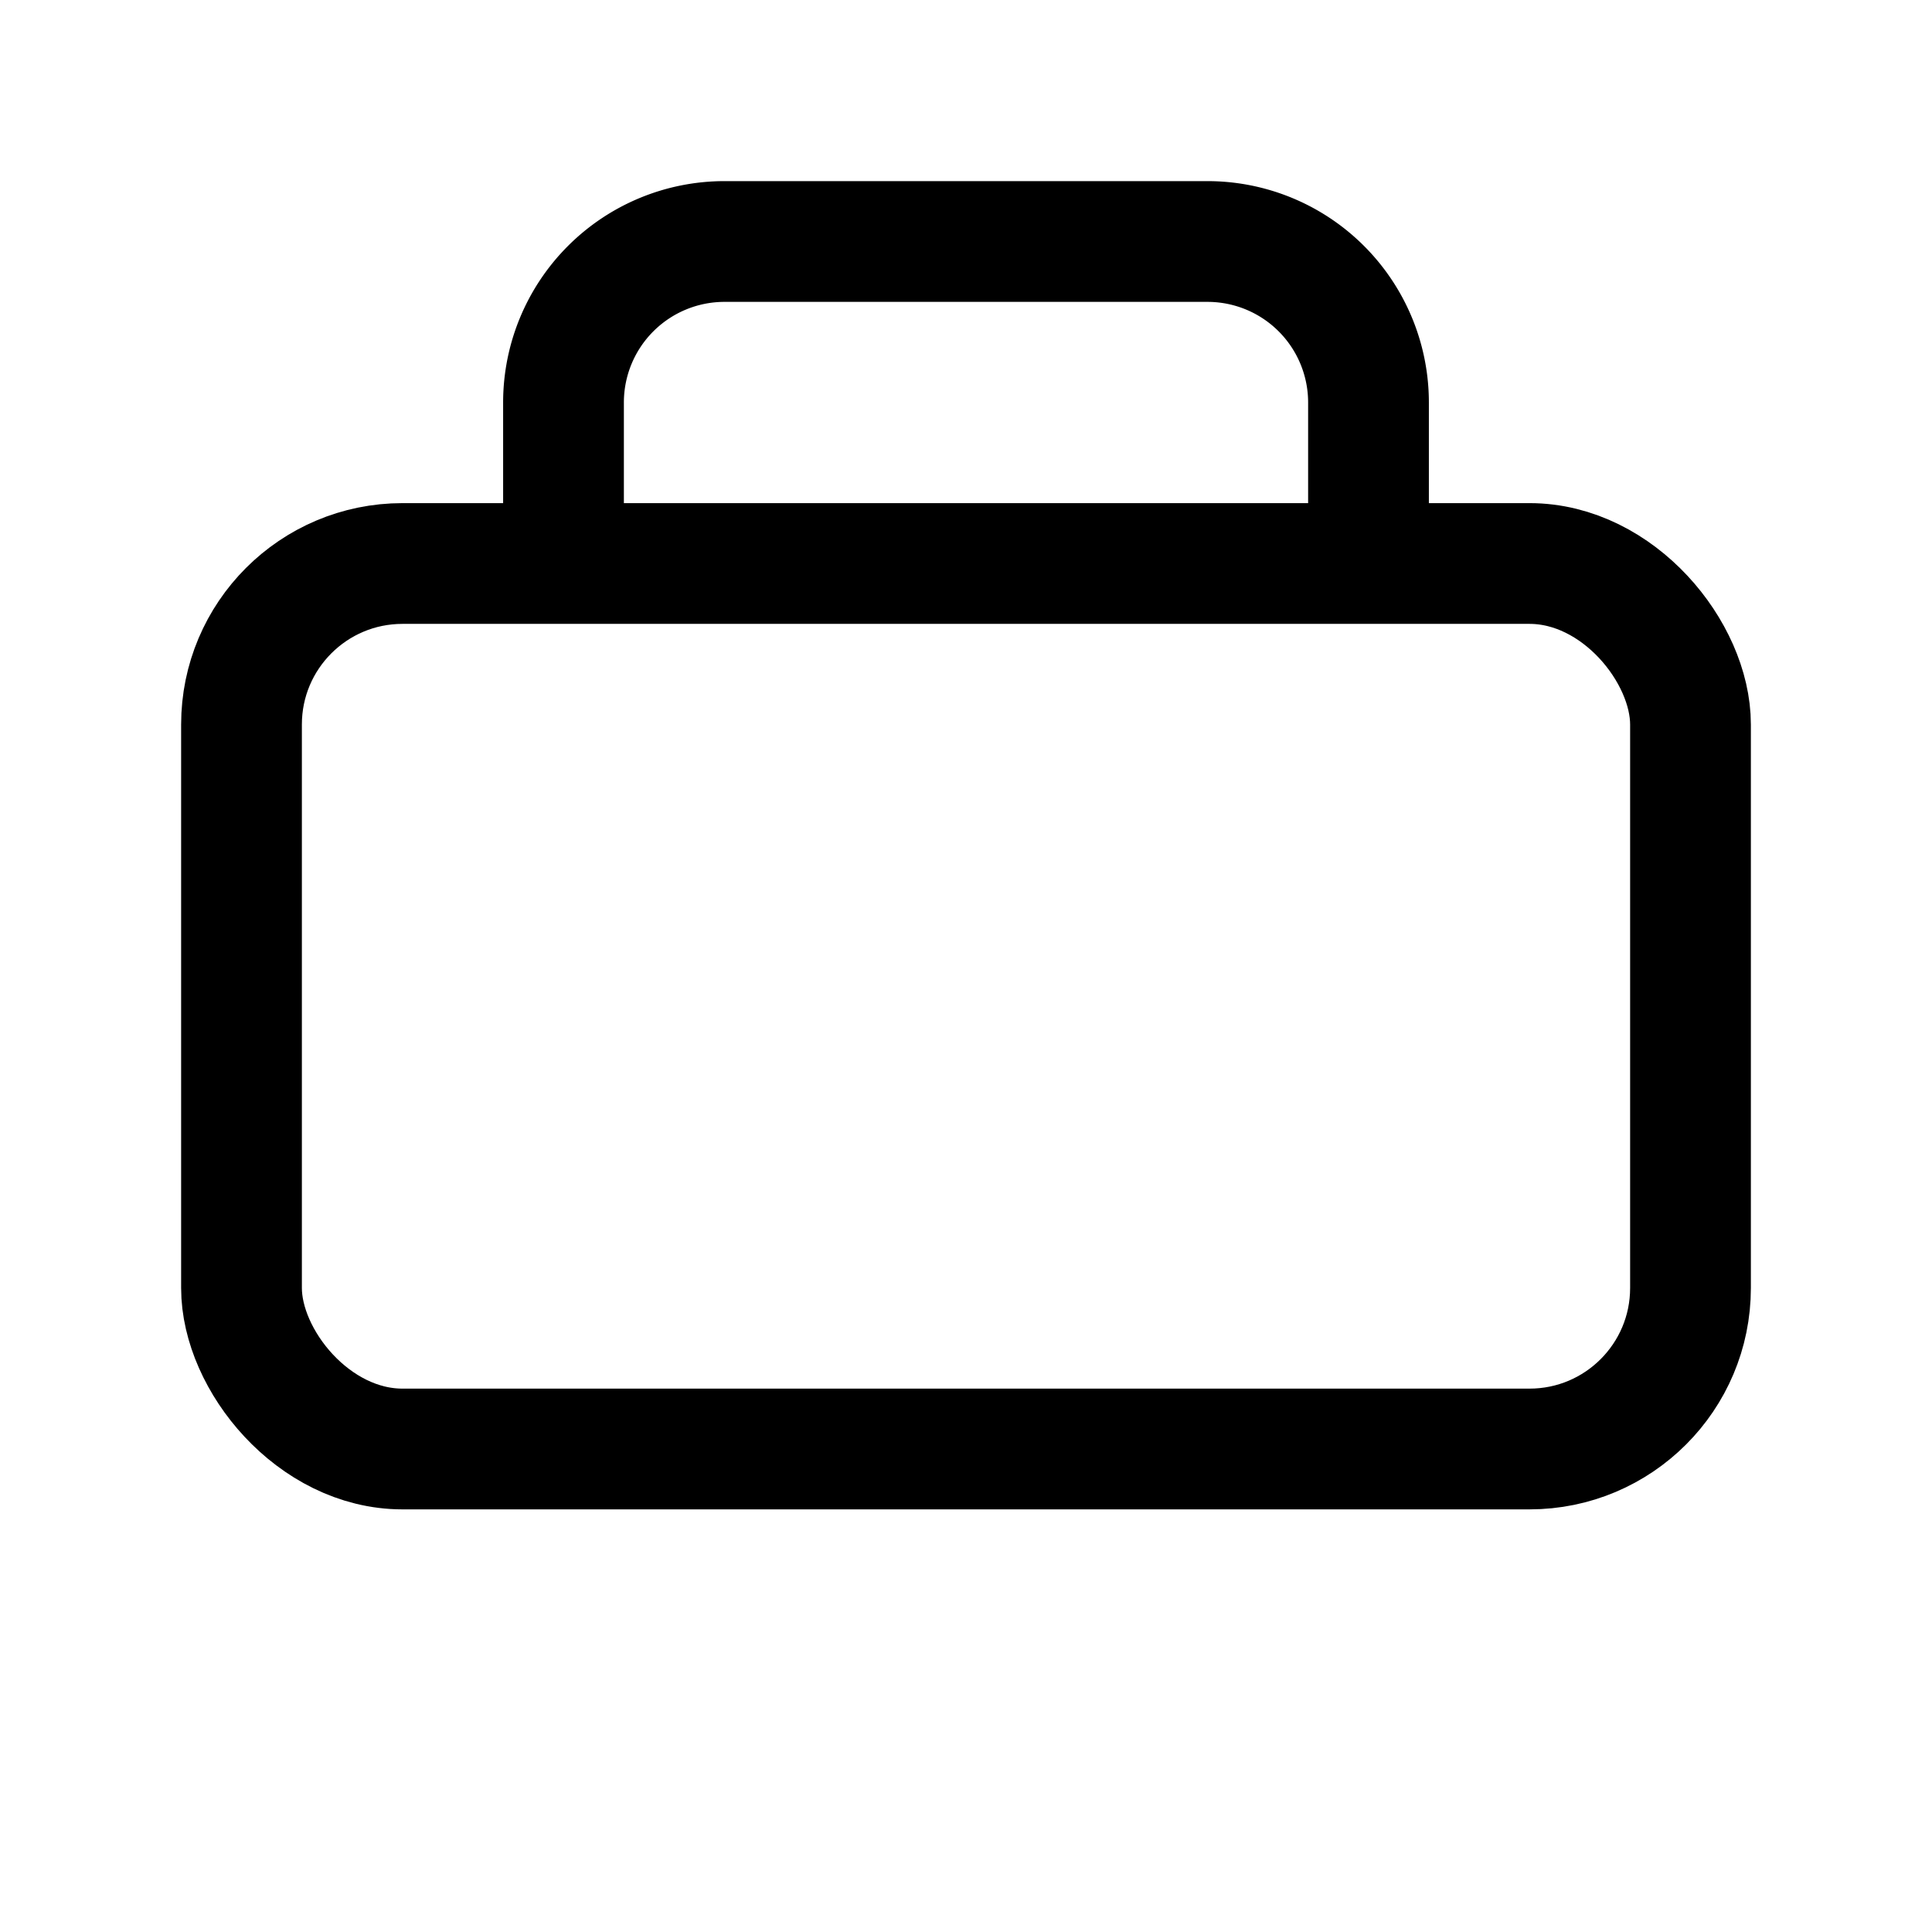
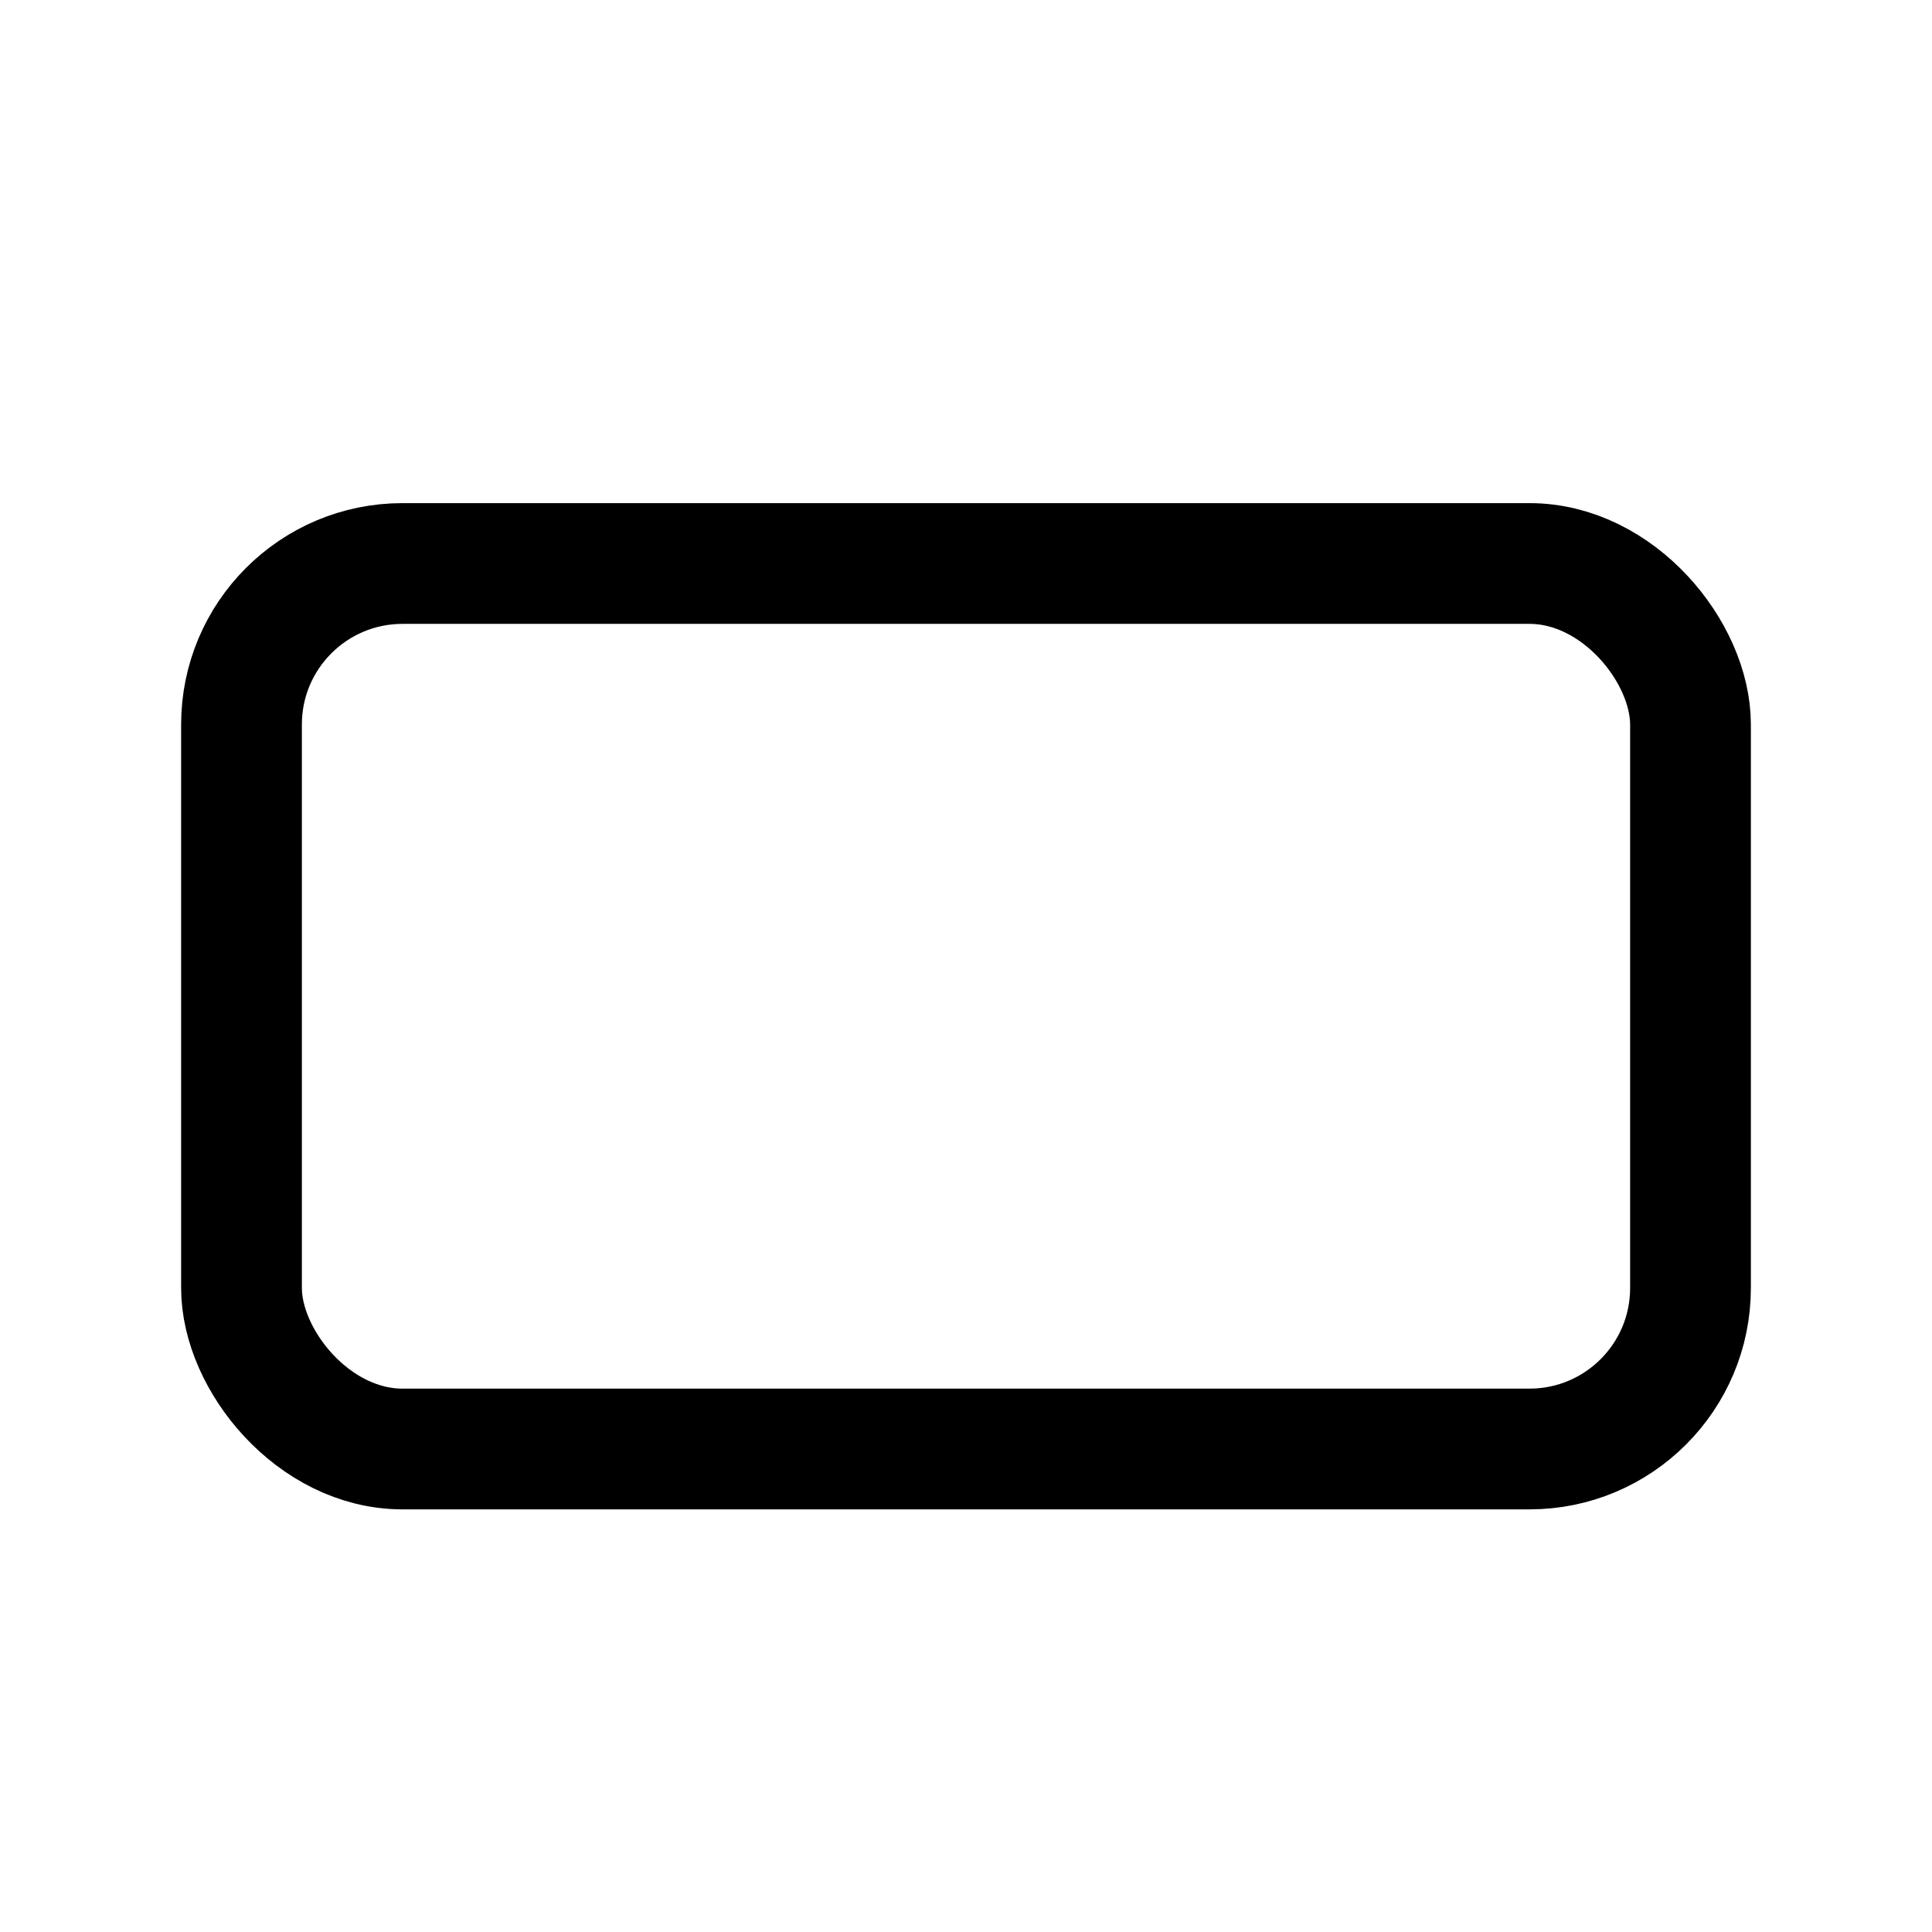
<svg xmlns="http://www.w3.org/2000/svg" viewBox="0 0 24 24" width="48" height="48" fill="none" stroke="currentColor" stroke-width="1.5">
  <rect x="3" y="7" width="18" height="11" rx="2" />
-   <path d="M7 7V5a2 2 0 0 1 2-2h6a2 2 0 0 1 2 2v2" />
</svg>